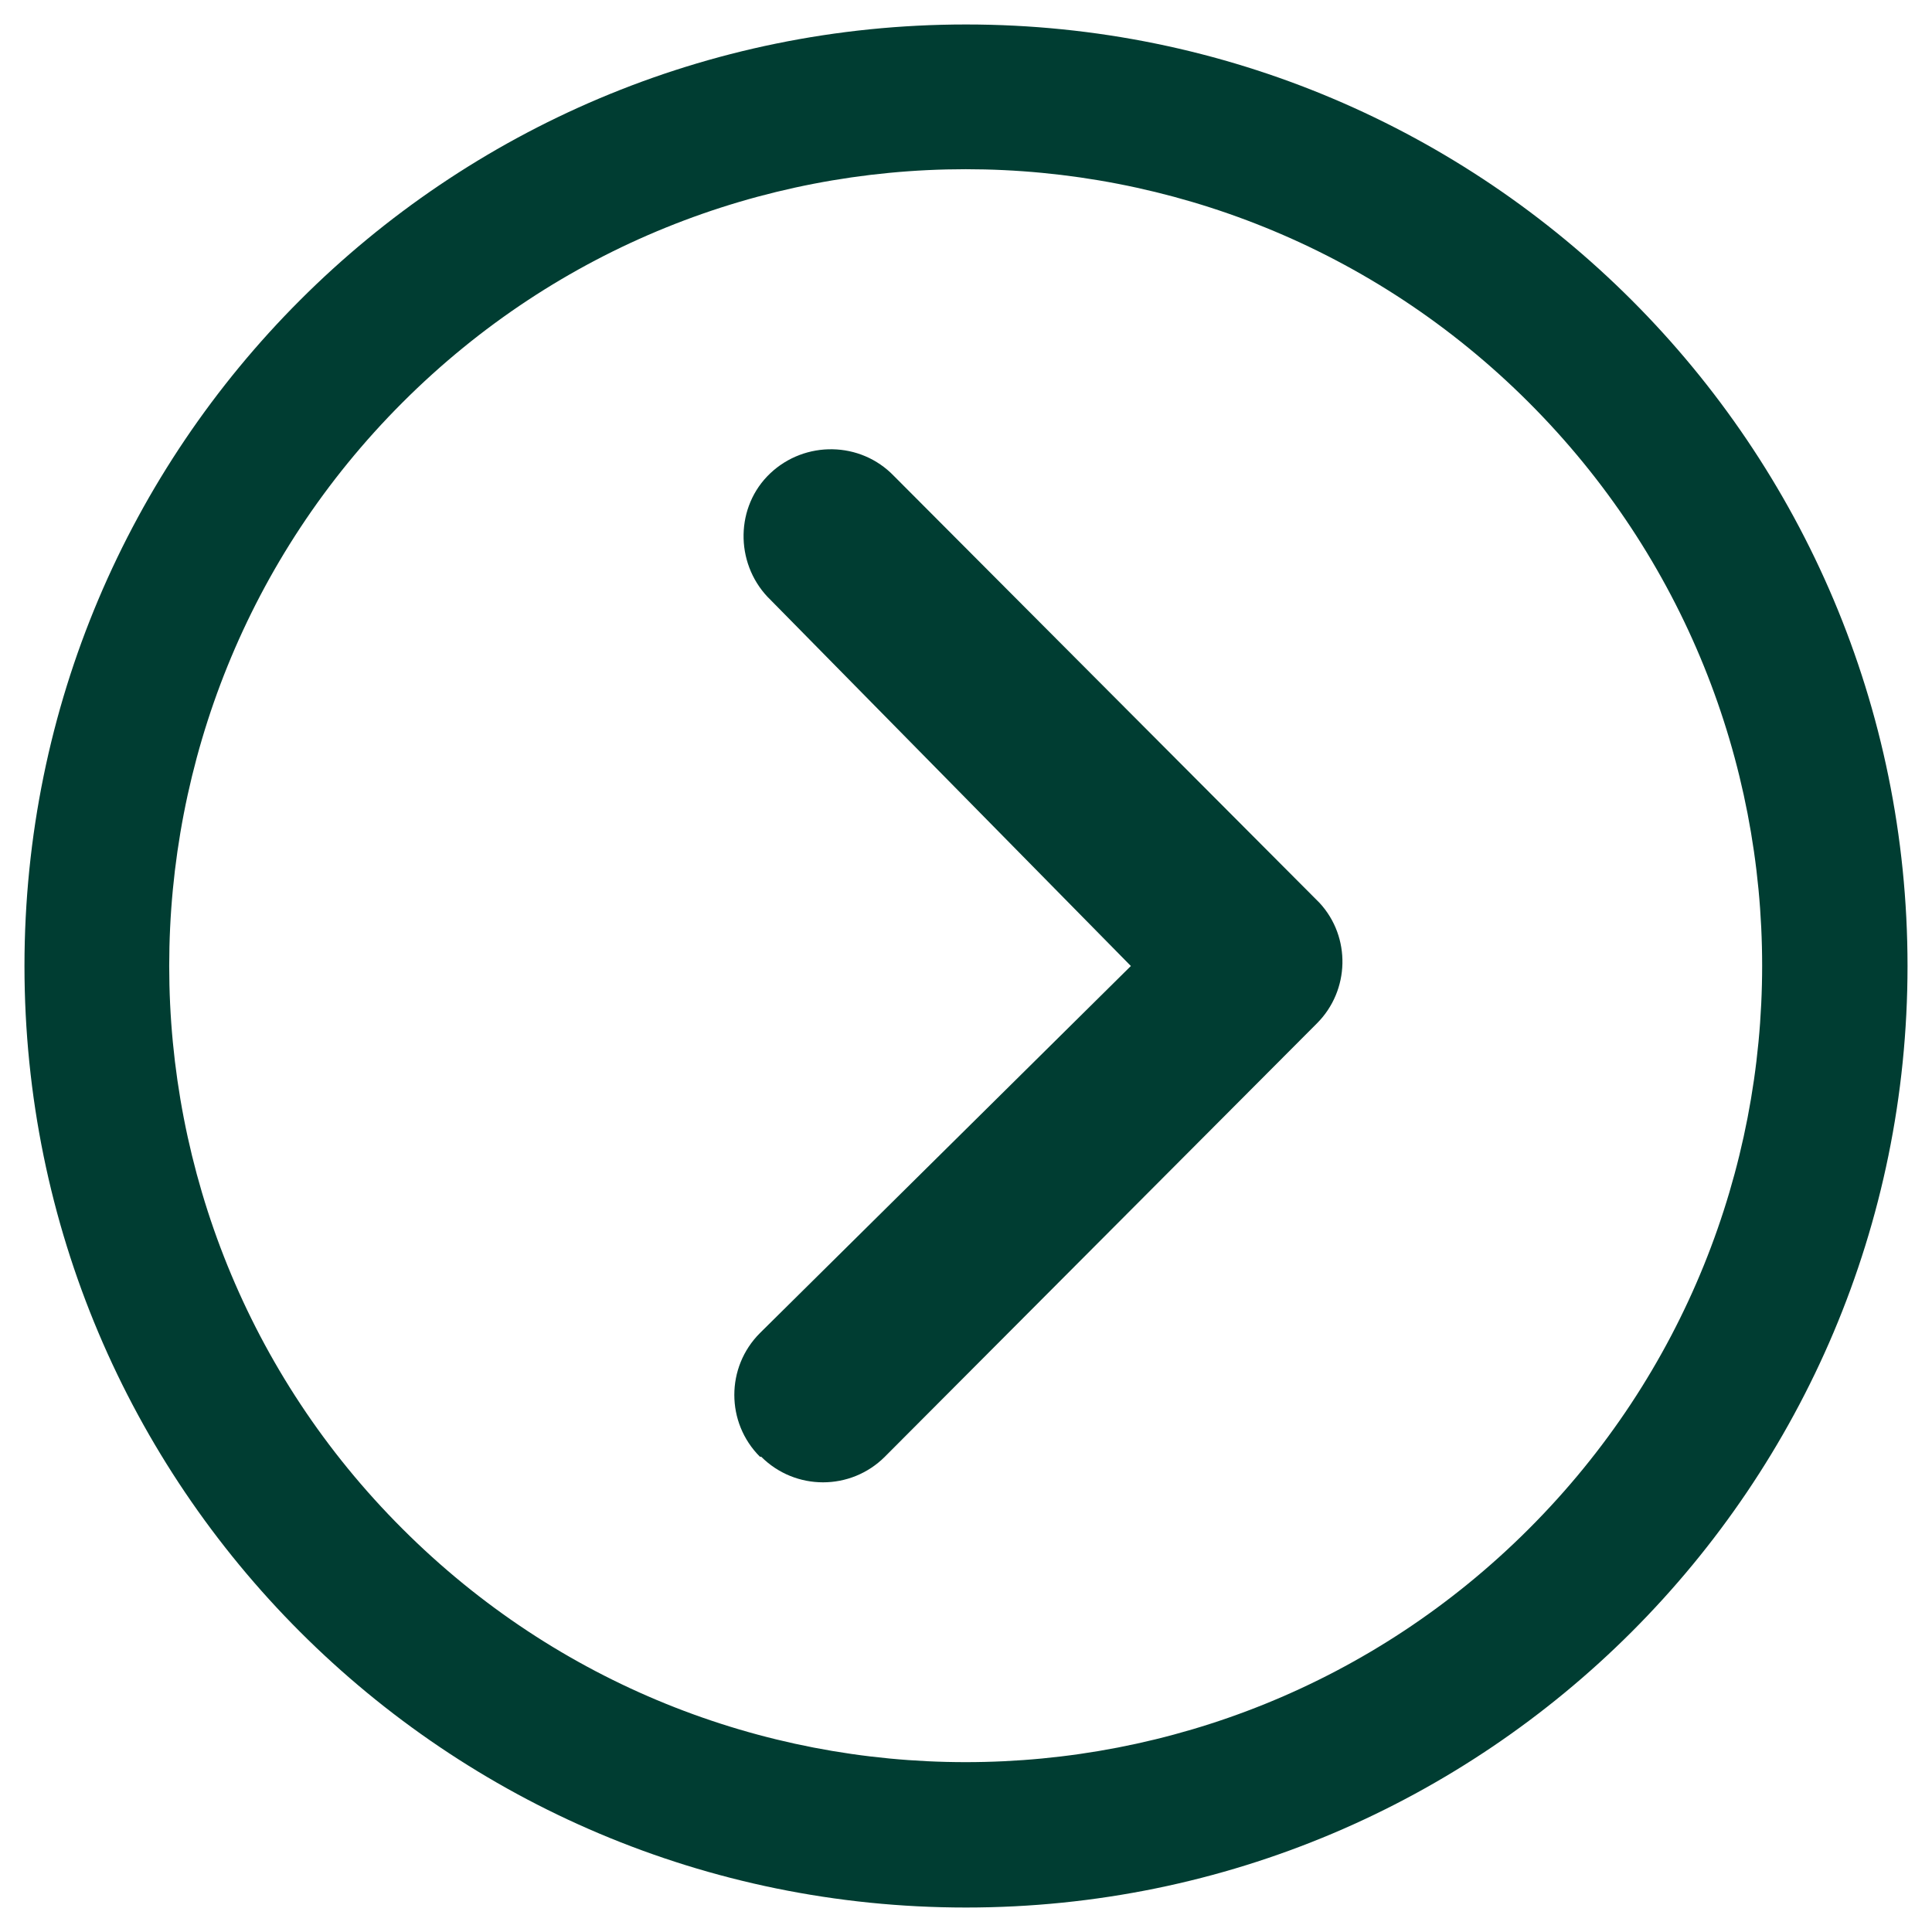
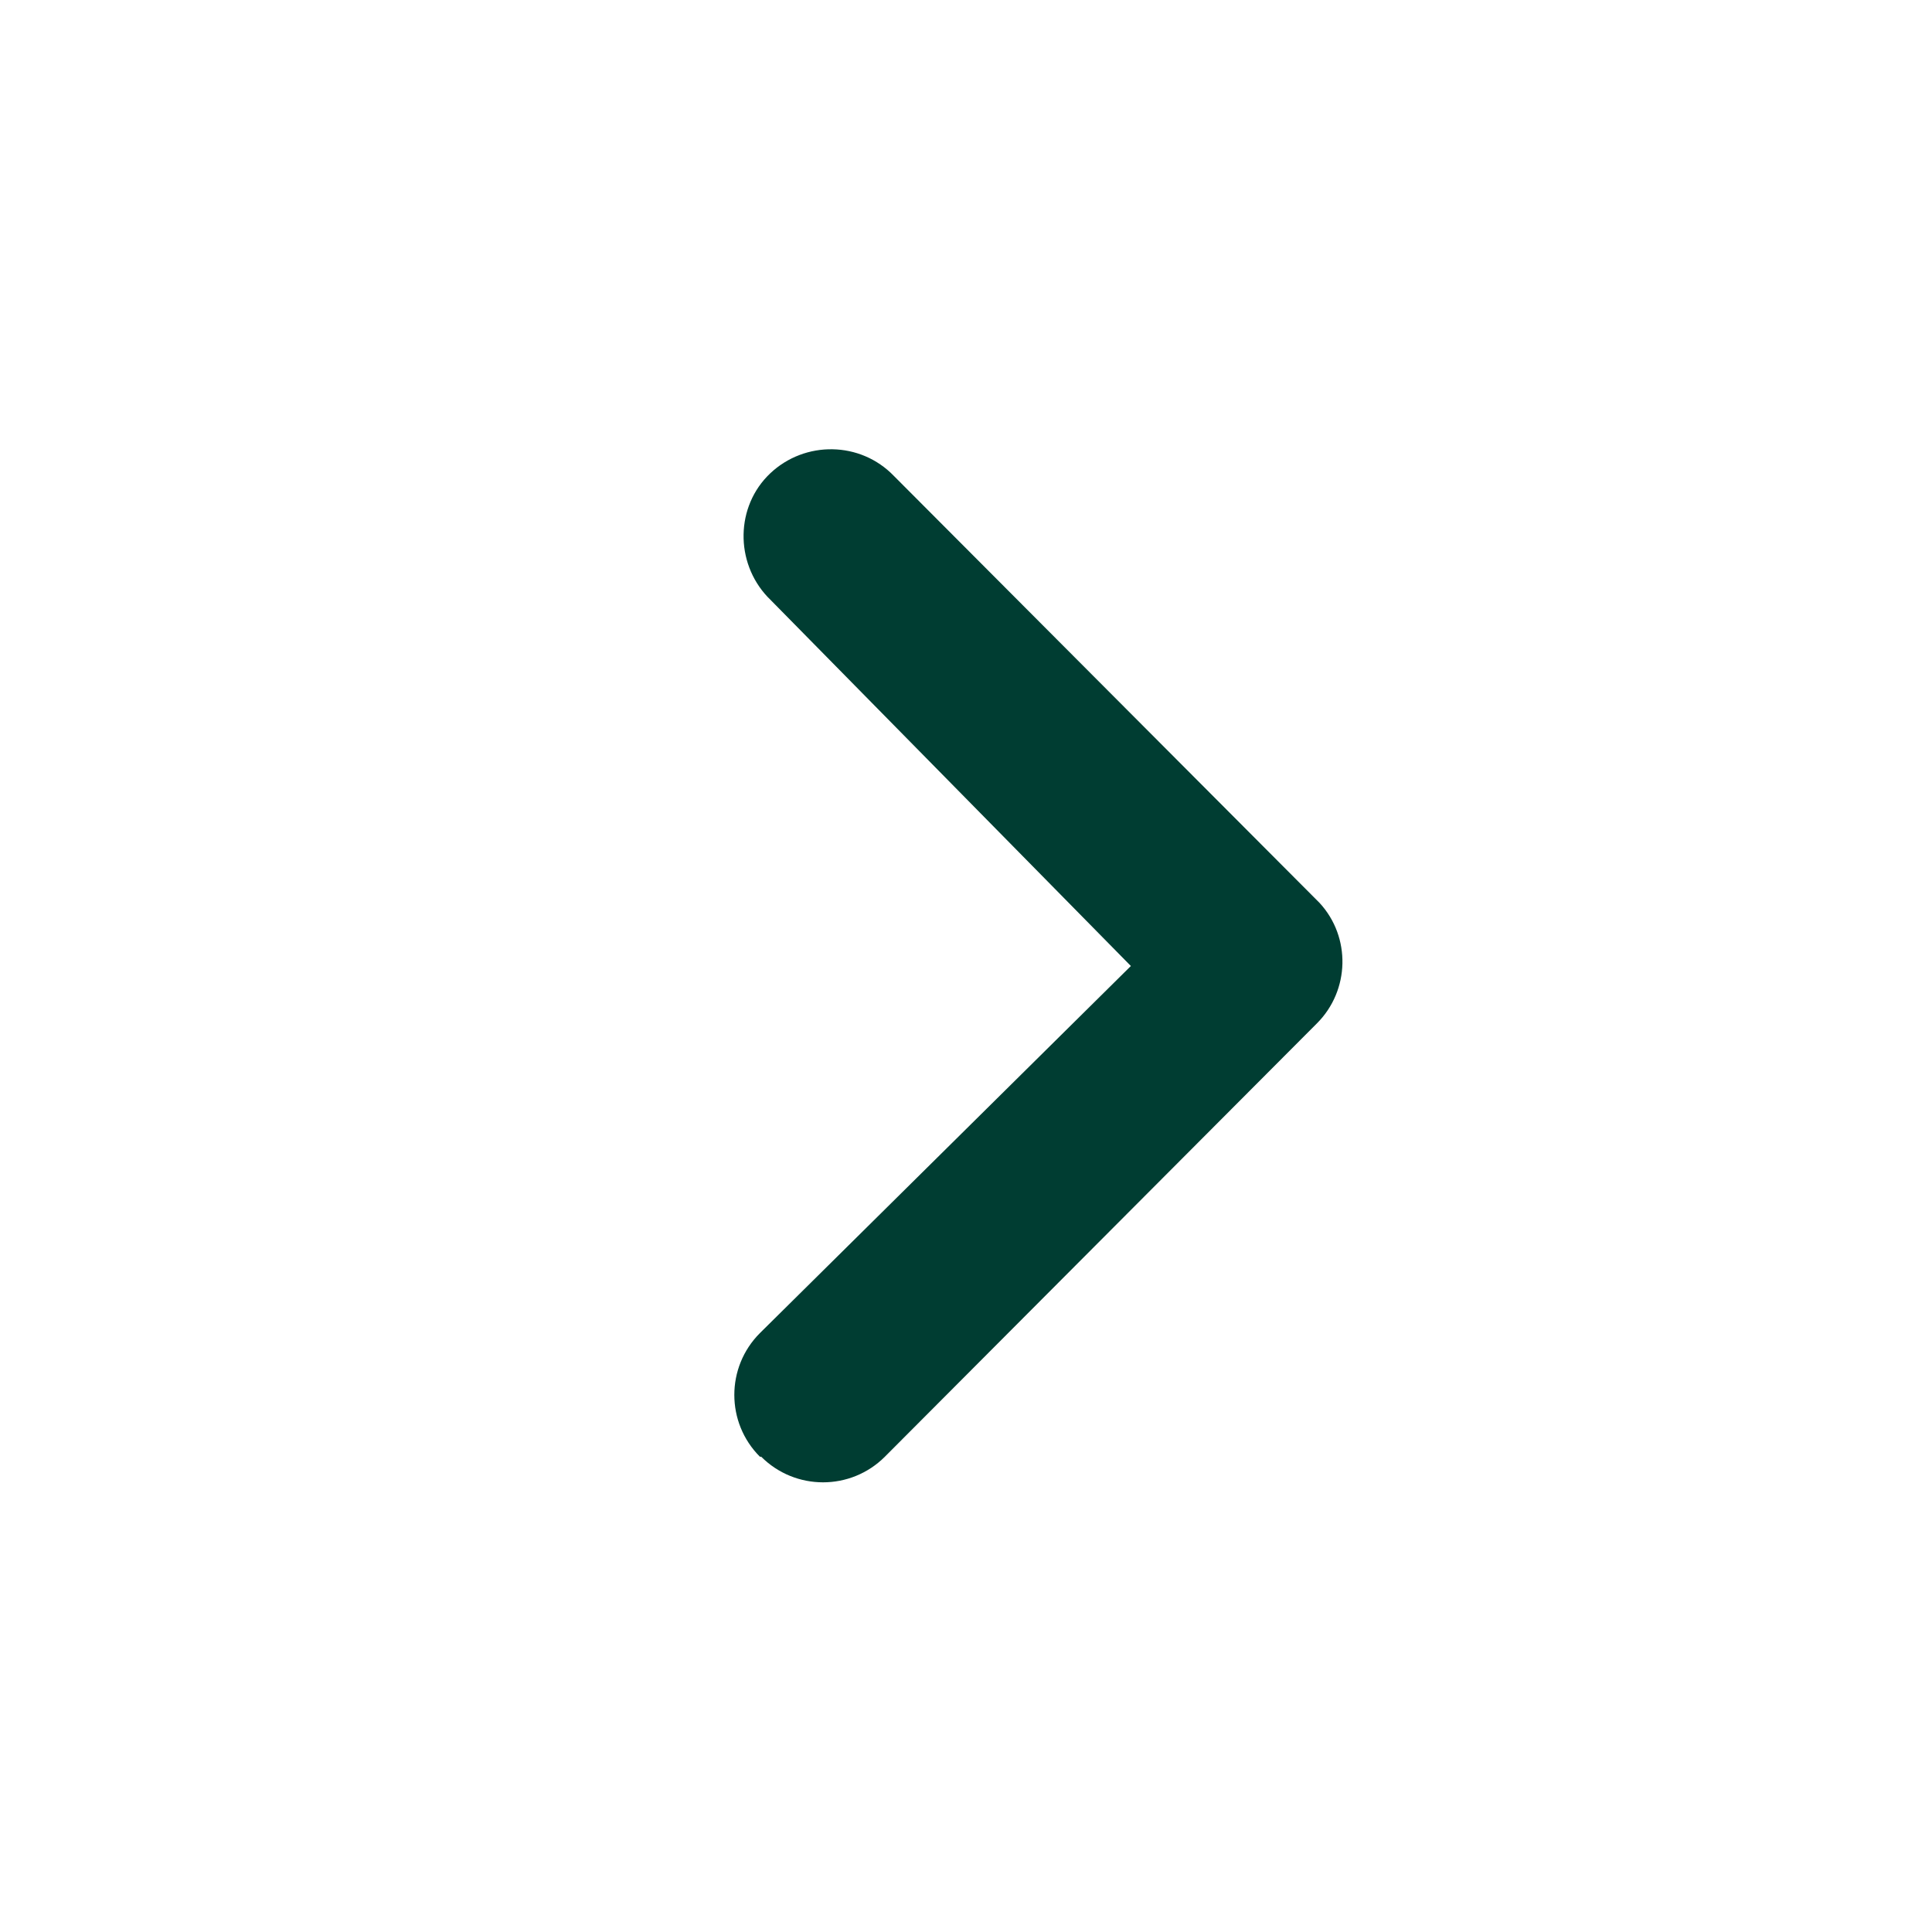
<svg xmlns="http://www.w3.org/2000/svg" id="Calque_1" viewBox="0 0 30 30">
  <defs>
    <style>
      .cls-1 {
        fill: #003d32;
      }
    </style>
  </defs>
  <g id="Icon_ionic-ios-arrow-dropleft-2">
    <path id="Tracé_132-2" class="cls-1" d="M11.82,22.62c.53.53,1.39.53,1.92,0l6.71-6.73c.51-.51.53-1.34.04-1.87l-6.61-6.63c-.52-.54-1.38-.55-1.92-.04s-.55,1.38-.04,1.92c.01.01.02.02.03.03l5.61,5.7-5.76,5.7c-.53.53-.53,1.39,0,1.92,0,0,0,0,0,0Z" />
-     <path id="Tracé_133-2" class="cls-1" d="M15,29.62c8.08,0,14.62-6.55,14.62-14.62S23.08.38,15,.38.38,6.92.38,15c0,8.08,6.54,14.62,14.62,14.62,0,0,0,0,0,0ZM6.25,6.25c4.83-4.83,12.66-4.83,17.49,0,4.83,4.83,4.83,12.66,0,17.49-4.83,4.83-12.66,4.83-17.49,0C1.42,18.92,1.42,11.08,6.25,6.25Z" />
  </g>
</svg>